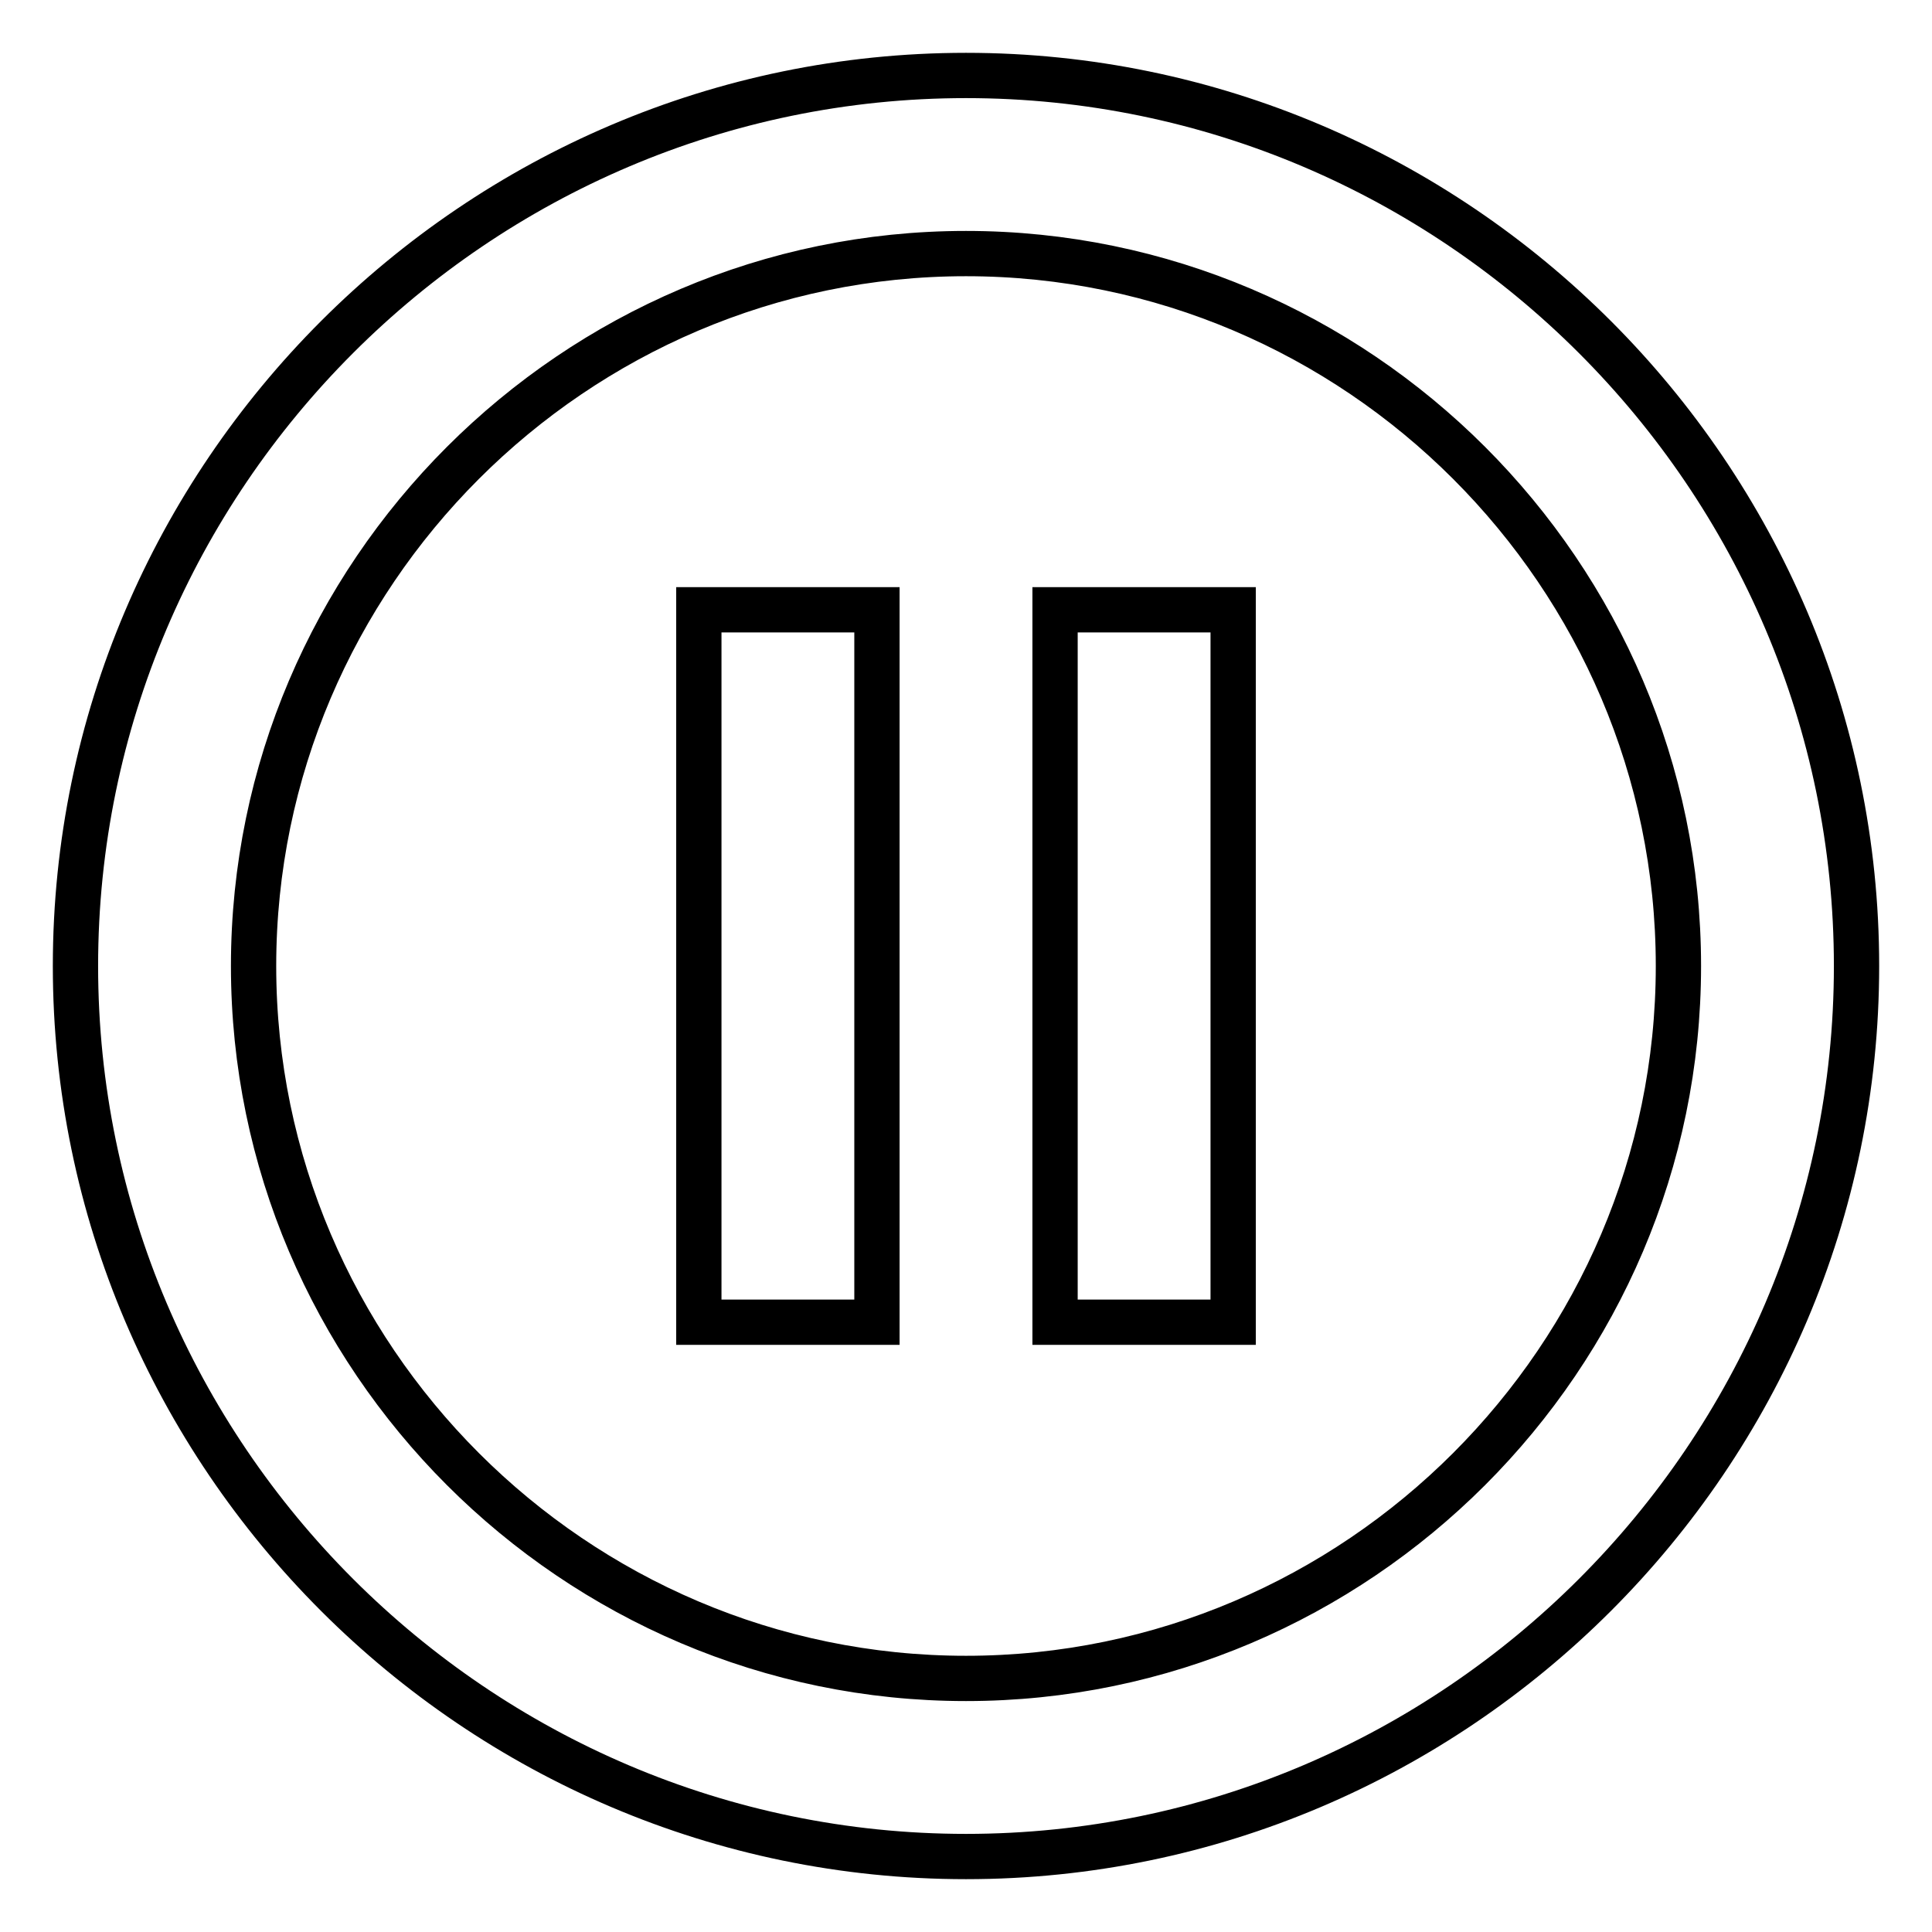
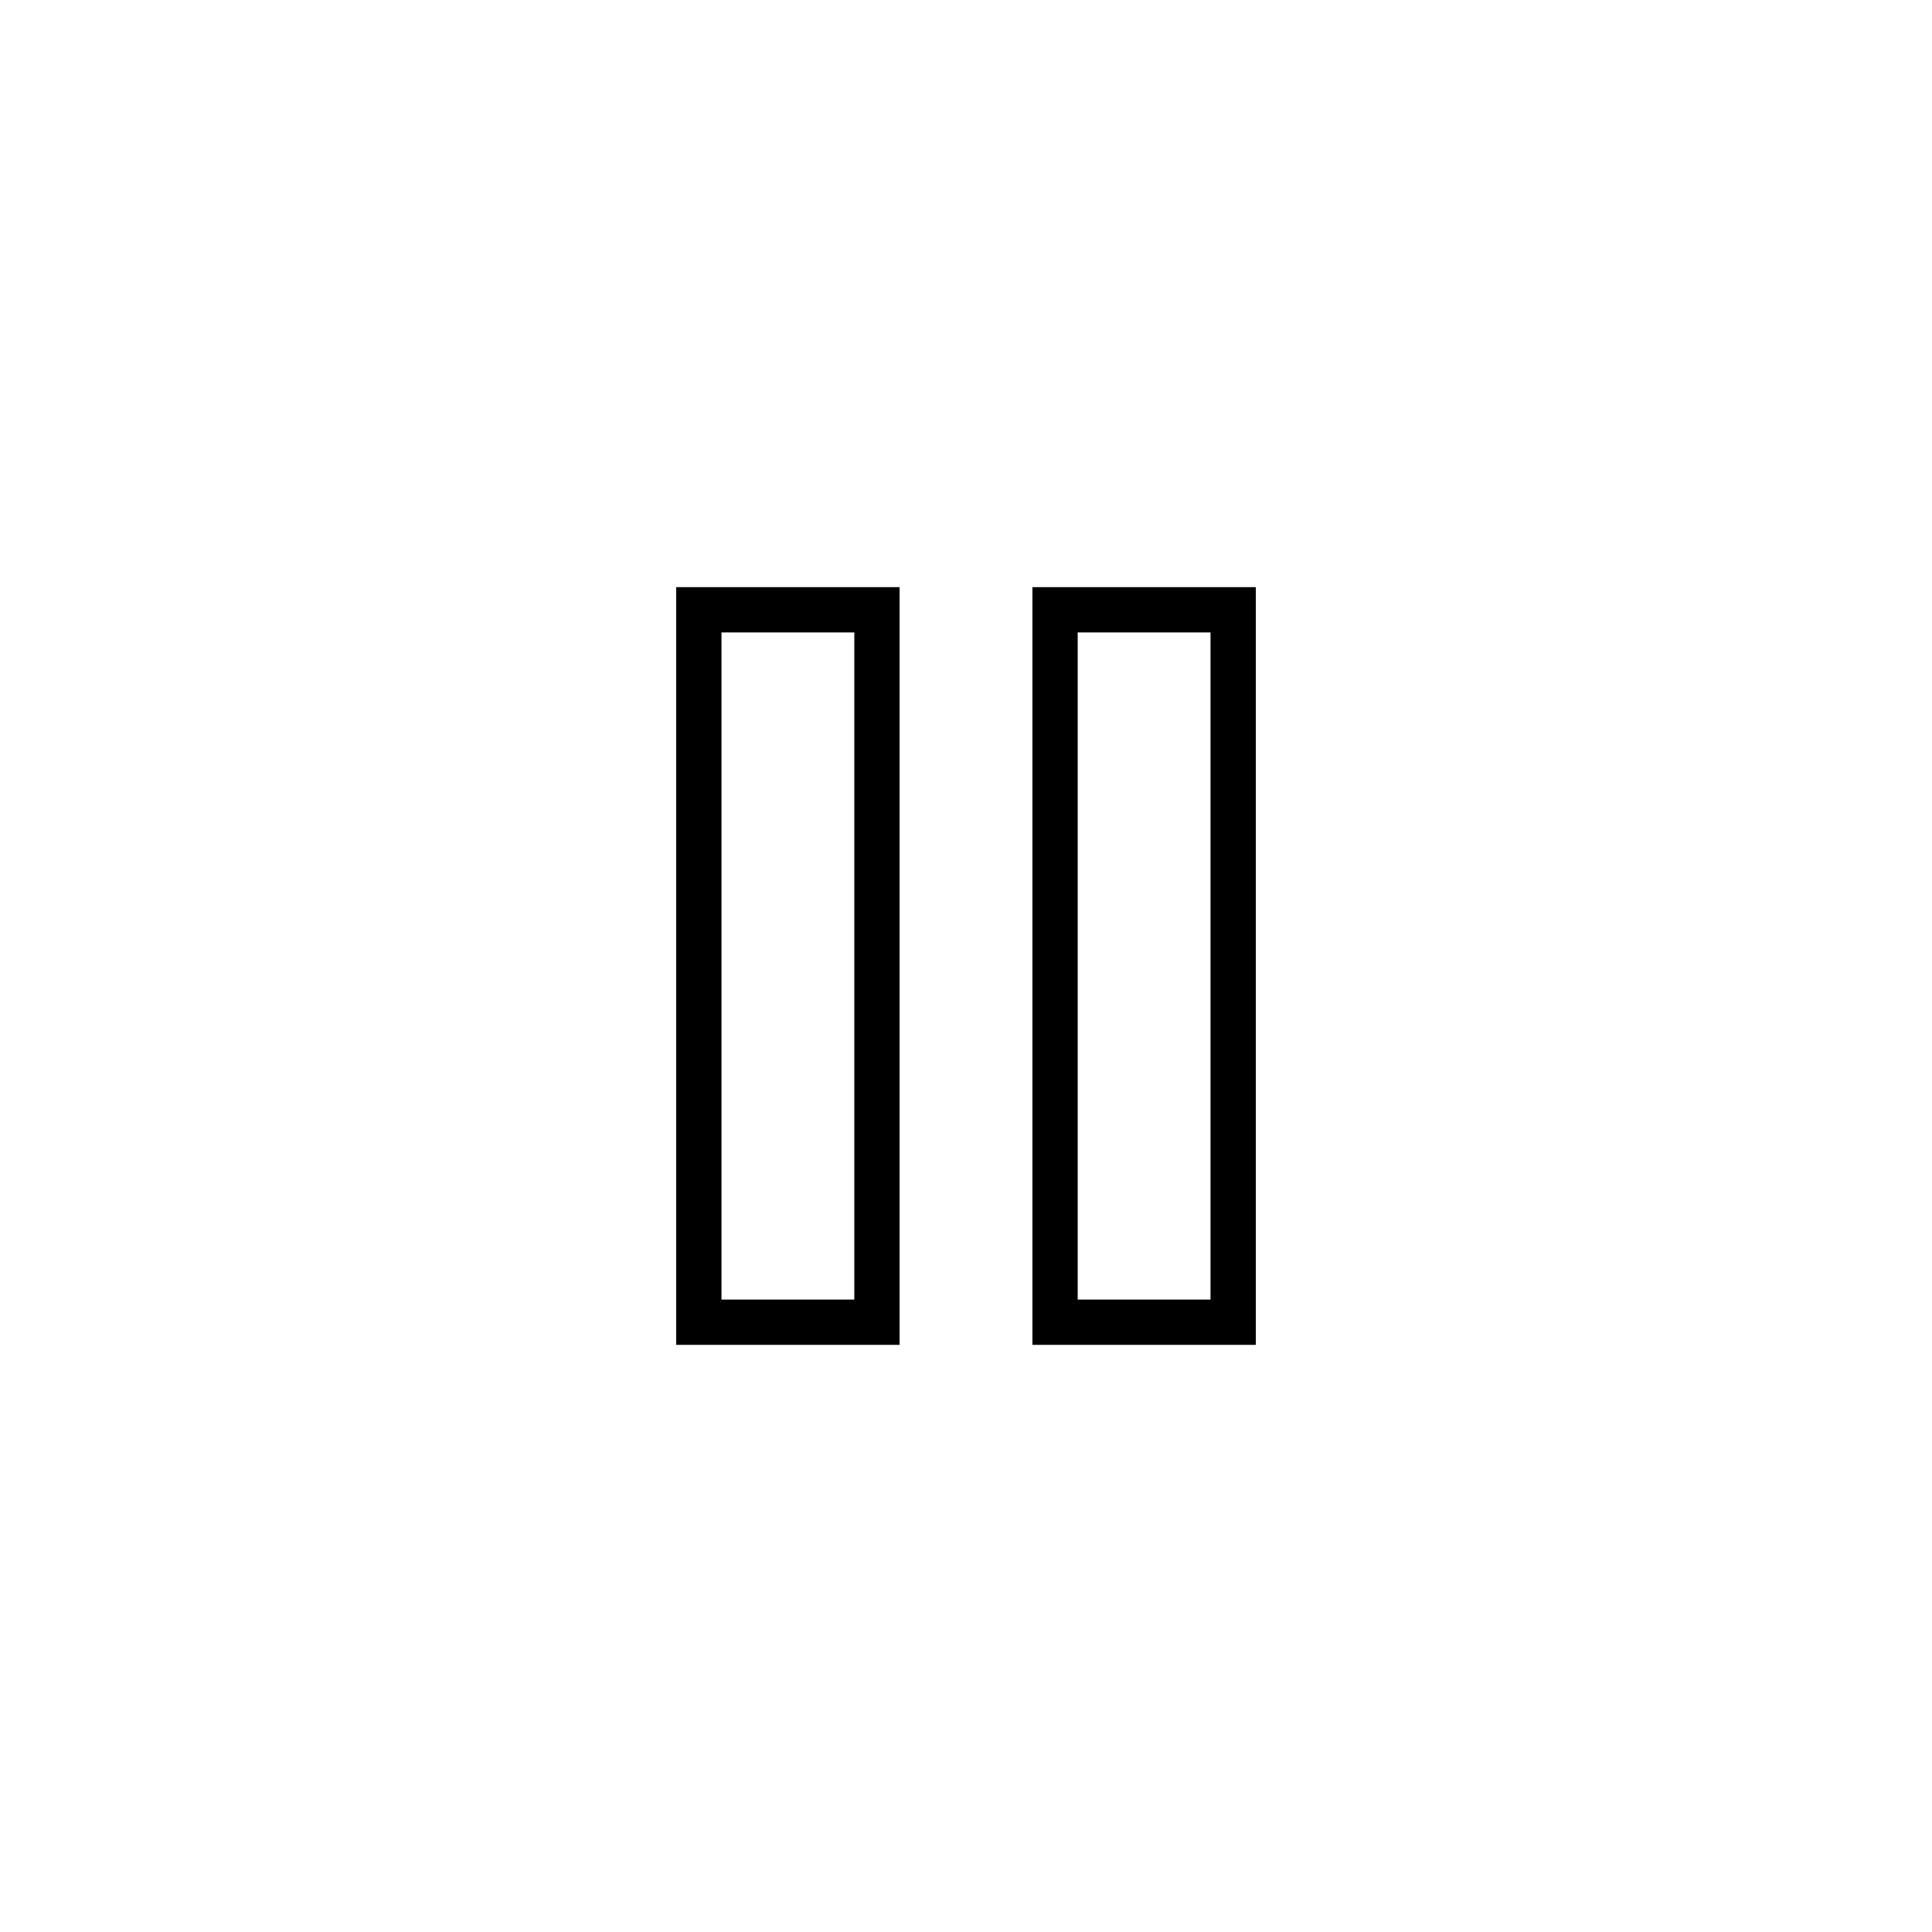
<svg xmlns="http://www.w3.org/2000/svg" version="1.1" x="0px" y="0px" viewBox="0 0 256 256" enable-background="new 0 0 256 256" xml:space="preserve">
  <g>
-     <path stroke-width="6" fill-opacity="0" stroke="#000000" d="M128,246c-64.9,0-118-53.1-118-118C10,63.1,63.1,10,128,10c64.9,0,118,53.1,118,118 C246,192.9,192.9,246,128,246L128,246z M128,33.6c-51.9,0-94.4,42.5-94.4,94.4c0,51.9,42.5,94.4,94.4,94.4s94.4-42.5,94.4-94.4 C222.4,76.1,179.9,33.6,128,33.6L128,33.6z" />
    <path stroke-width="6" fill-opacity="0" stroke="#000000" d="M92.6,80.8h23.6v94.4H92.6V80.8z M139.8,80.8h23.6v94.4h-23.6V80.8z" />
  </g>
</svg>